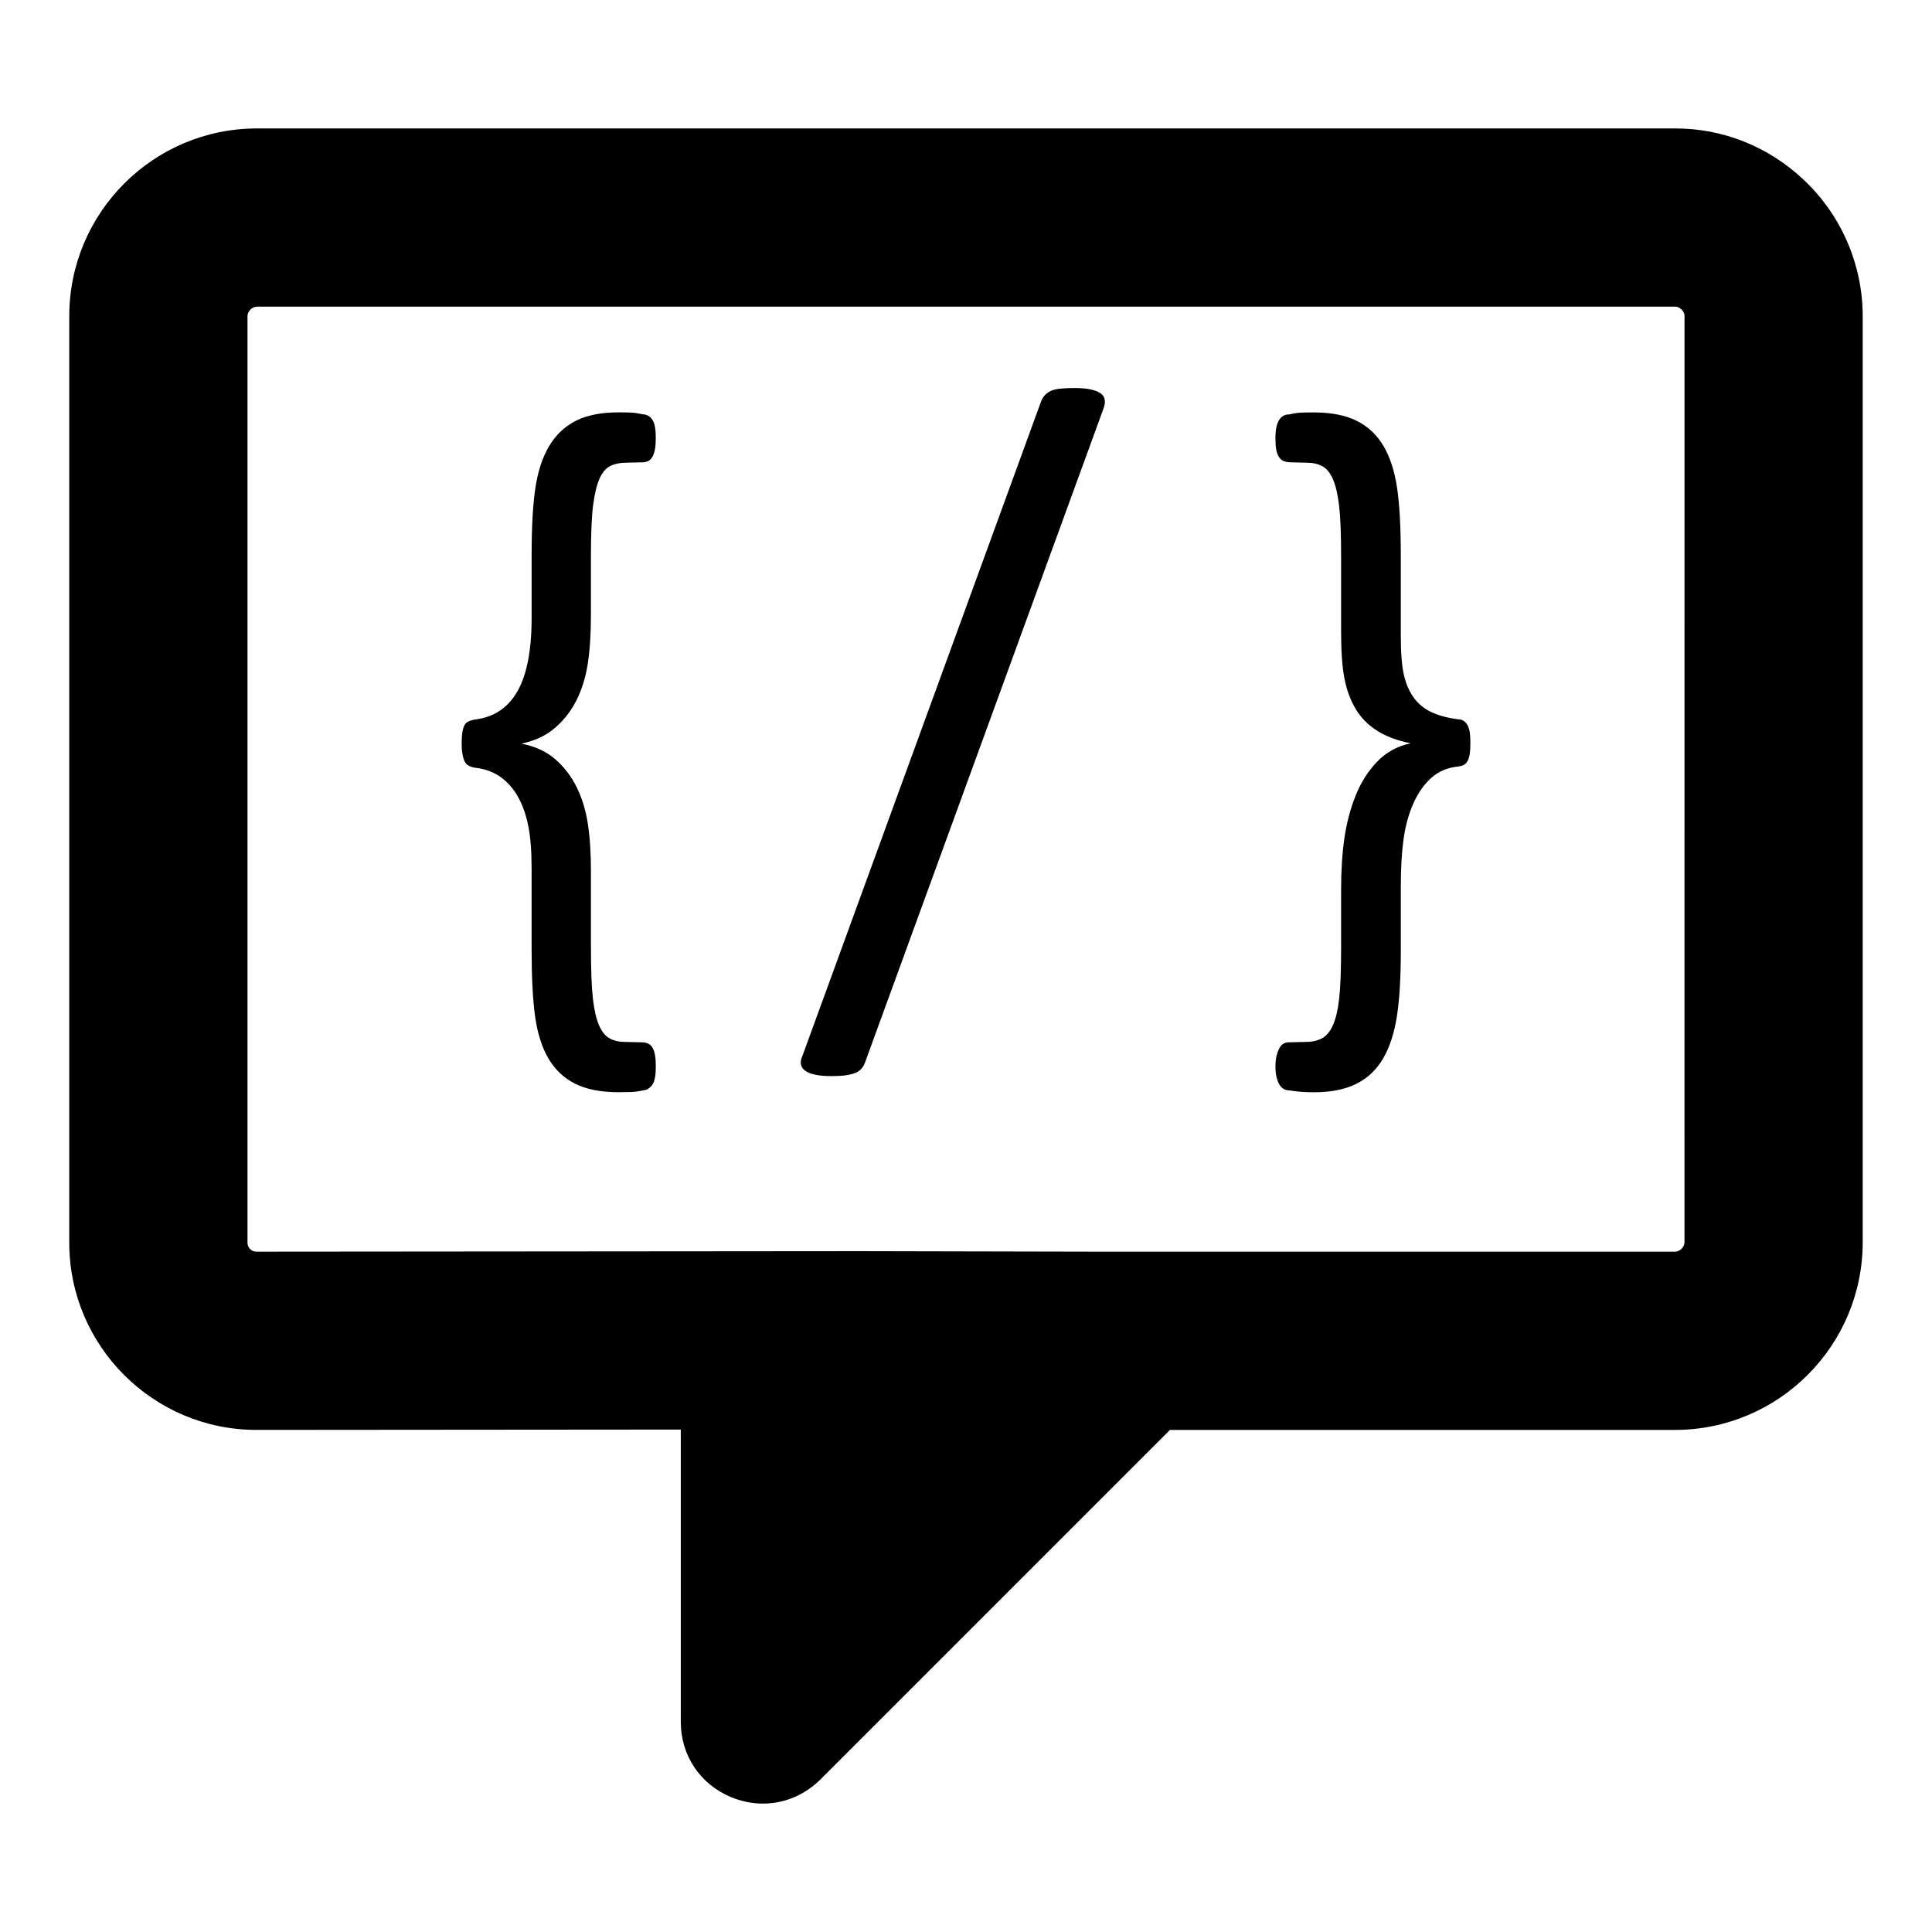
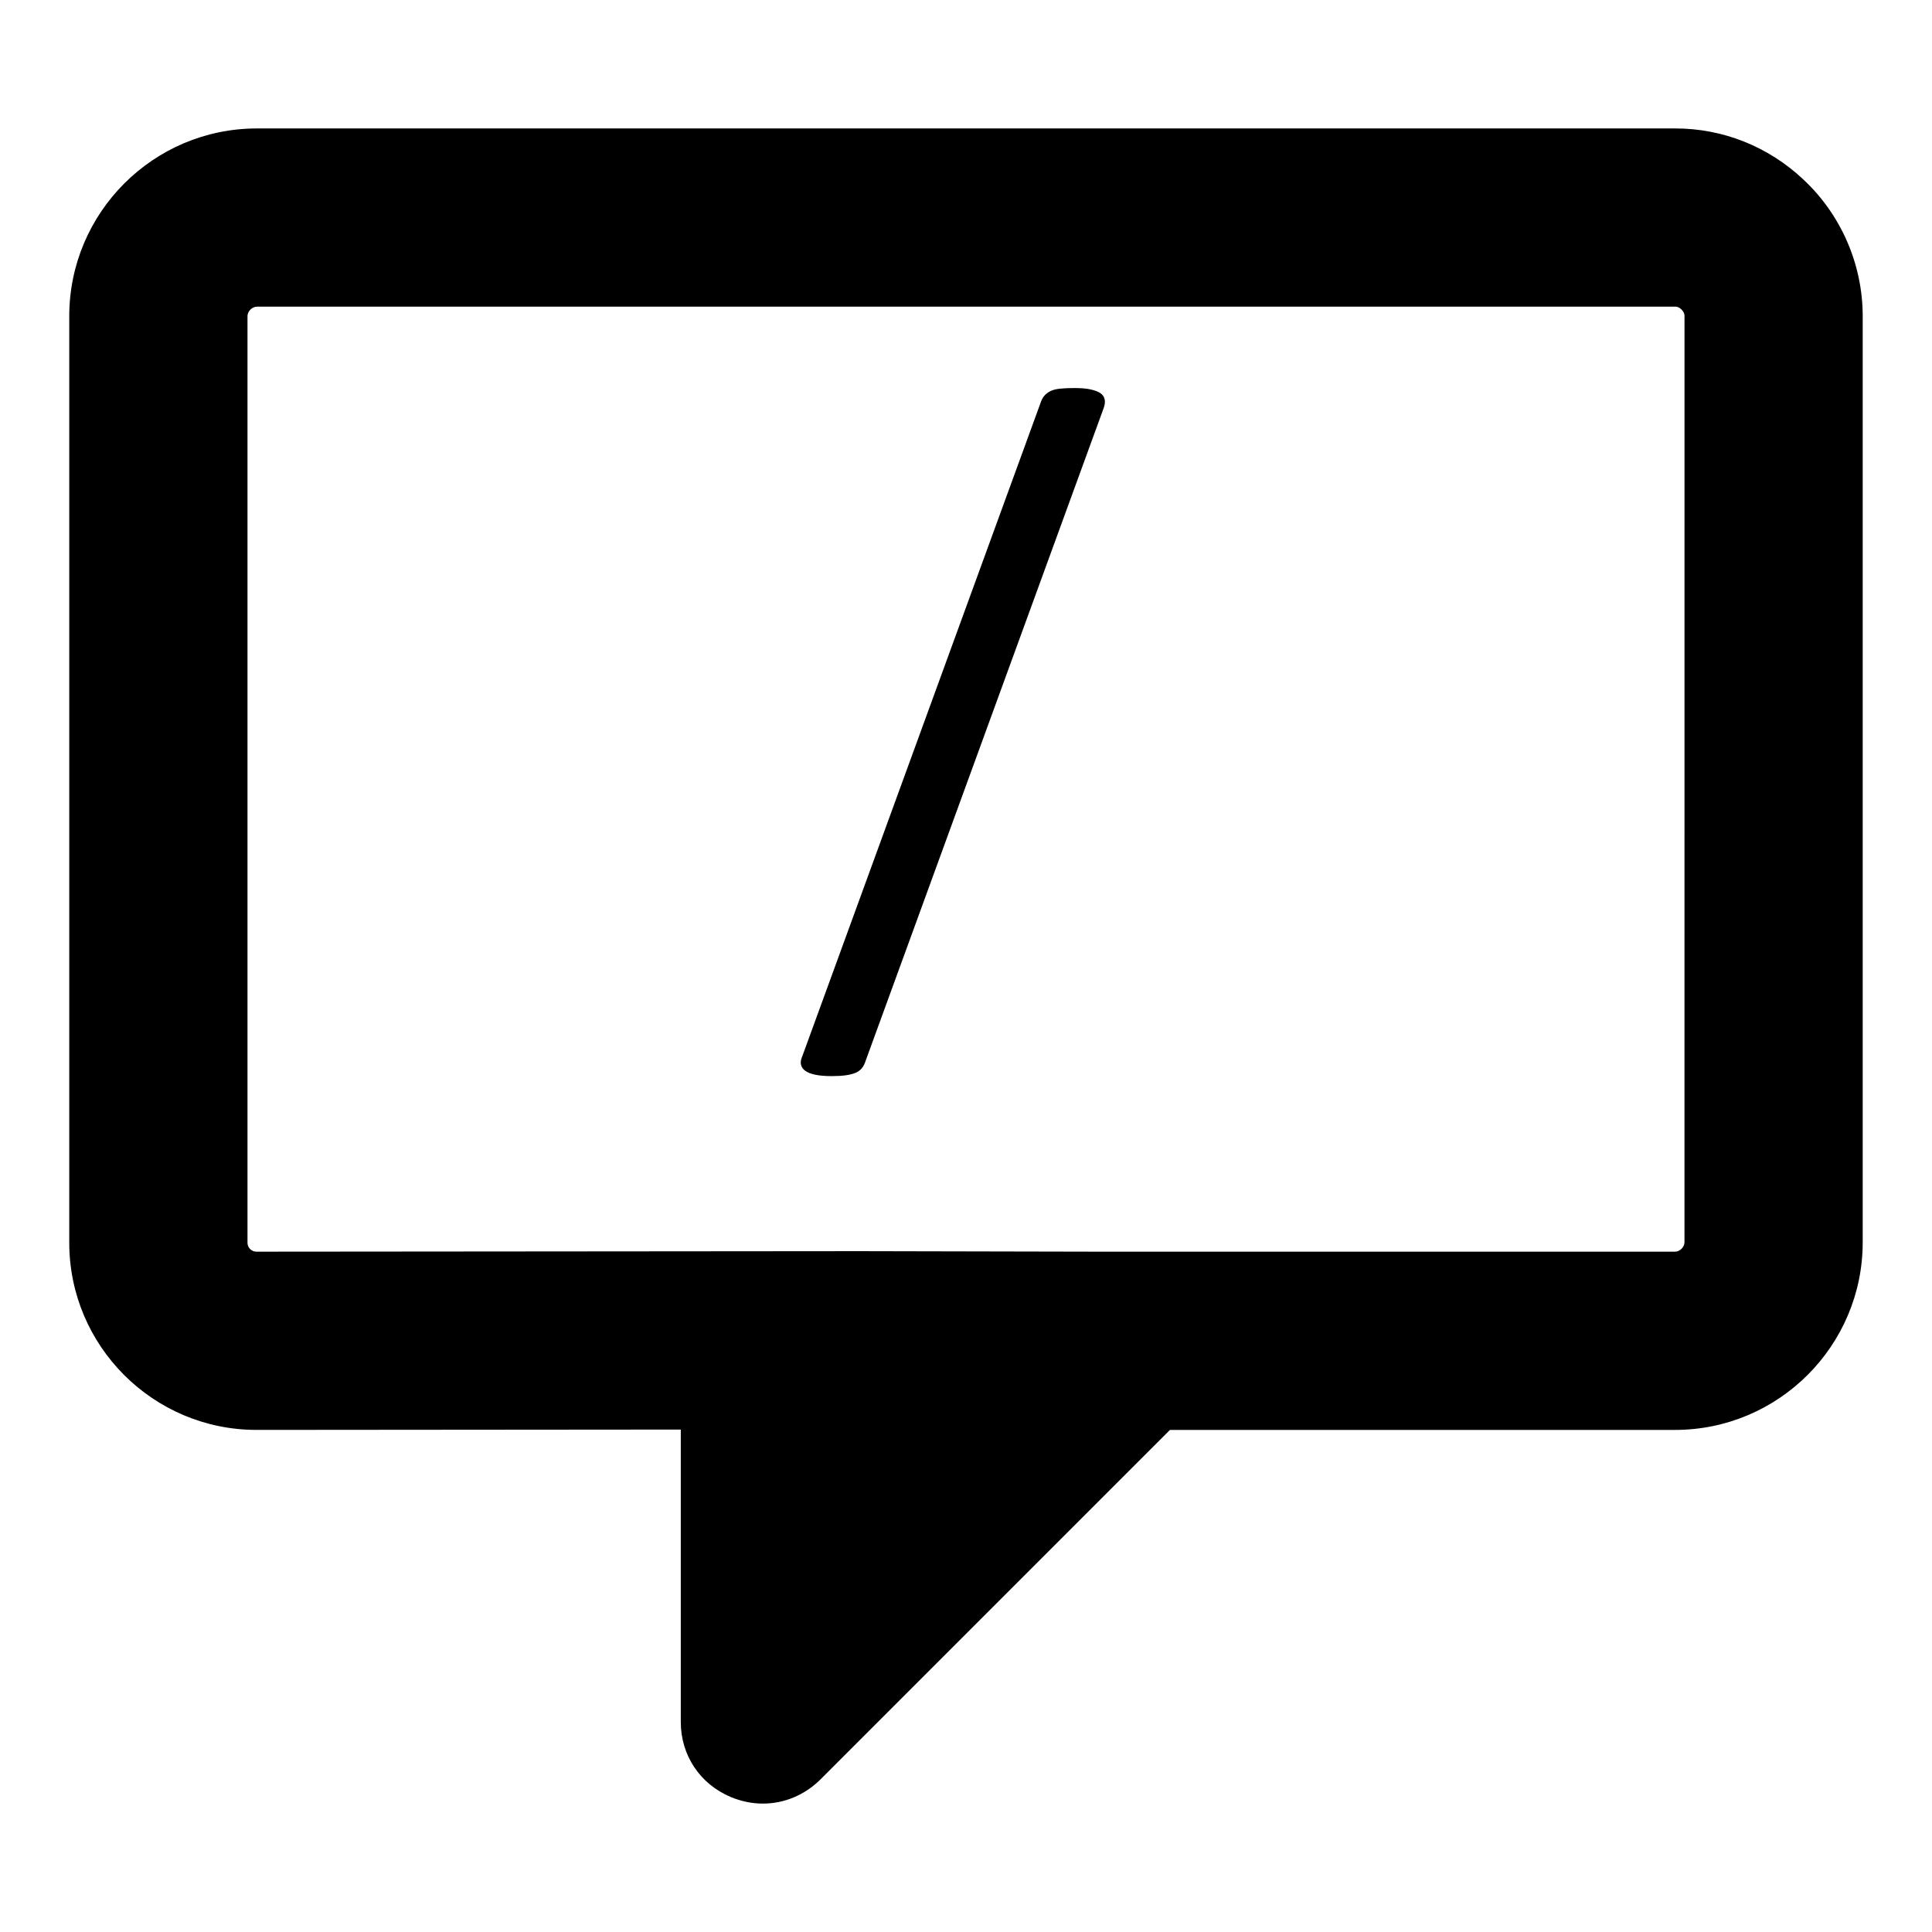
<svg xmlns="http://www.w3.org/2000/svg" fill="#000000" width="800px" height="800px" version="1.1" viewBox="144 144 512 512">
  <g>
    <path d="m621.84 191.5c-9.262-8.684-21.27-13.461-33.816-13.461h-375.94c-27.422 0-49.73 22.309-49.73 49.738v245.56c0 27.355 22.25 49.602 49.602 49.602h2.859l109.6-0.09v77.484c0 8.832 5.074 16.457 13.246 19.895 2.785 1.164 5.668 1.742 8.512 1.742 5.535 0 10.93-2.164 15.16-6.305l92.715-92.723h133.85c27.422 0 49.738-22.309 49.738-49.738v-245.43c0-13.723-5.758-26.945-15.797-36.273m-31.434 281.7c0 1.289-1.223 2.504-2.504 2.504h-153.41l-62.844-0.133-159.69 0.133c-1.312 0-2.371-1.059-2.371-2.371v-245.56c0-1.266 1.238-2.504 2.496-2.504h375.95c0.23 0 0.77 0 1.512 0.688 0.867 0.809 0.867 1.539 0.867 1.816z" />
-     <path d="m296.8 329.52c1.422-2.844 2.414-6.055 2.965-9.633 0.562-3.578 0.836-7.898 0.836-12.965v-15.203c0-6.18 0.191-10.766 0.57-13.75 0.387-2.977 0.941-5.32 1.668-7.023 0.734-1.703 1.684-2.844 2.867-3.438 1.18-0.586 2.602-0.883 4.269-0.883l4.266-0.105c0.555 0 1.066-0.109 1.512-0.32 0.453-0.207 0.828-0.586 1.148-1.141 0.312-0.555 0.539-1.238 0.676-2.031 0.141-0.801 0.215-1.785 0.215-2.973 0-1.105-0.074-2.059-0.215-2.859-0.133-0.801-0.363-1.445-0.676-1.926-0.32-0.488-0.695-0.852-1.148-1.098-0.445-0.246-0.918-0.371-1.398-0.371-1.254-0.266-2.312-0.43-3.18-0.461-0.867-0.035-1.965-0.059-3.281-0.059-4.586 0-8.352 0.75-11.297 2.238-2.949 1.496-5.312 3.742-7.082 6.719-1.77 2.984-2.984 6.699-3.644 11.145-0.66 4.445-0.984 10.312-0.984 17.605v16.758c0 8.617-1.266 15.121-3.809 19.531-2.527 4.41-6.363 6.891-11.5 7.445-0.629 0.141-1.148 0.312-1.562 0.52-0.414 0.207-0.75 0.578-0.992 1.098-0.246 0.52-0.414 1.164-0.52 1.926s-0.156 1.703-0.156 2.816c0 1.039 0.066 1.957 0.207 2.758s0.324 1.438 0.57 1.926c0.246 0.48 0.57 0.852 0.984 1.09 0.422 0.25 0.941 0.438 1.562 0.57 2.711 0.289 5.023 1.098 6.926 2.453 1.91 1.355 3.477 3.125 4.691 5.312s2.113 4.734 2.703 7.652c0.594 2.918 0.891 6.734 0.891 11.453v21.449c0 7.363 0.312 13.262 0.934 17.707 0.629 4.445 1.809 8.141 3.543 11.09 1.734 2.957 4.098 5.172 7.082 6.668 2.984 1.488 6.801 2.238 11.453 2.238 1.32 0 2.445-0.023 3.387-0.051 0.941-0.035 2.031-0.191 3.273-0.465 0.422 0 0.836-0.141 1.254-0.422 0.422-0.273 0.777-0.645 1.098-1.09 0.312-0.461 0.539-1.082 0.676-1.875 0.141-0.801 0.215-1.758 0.215-2.867 0-1.246-0.074-2.266-0.215-3.074-0.133-0.801-0.363-1.453-0.676-1.977-0.32-0.52-0.719-0.883-1.199-1.09-0.488-0.207-1.039-0.312-1.668-0.312l-4.371-0.105c-1.594 0-2.973-0.312-4.113-0.934-1.148-0.629-2.09-1.801-2.816-3.496-0.727-1.695-1.266-4.047-1.613-7.031-0.34-2.977-0.52-7.527-0.52-13.641v-19.789c0-5.129-0.273-9.469-0.836-13.012-0.547-3.543-1.543-6.75-2.965-9.641-1.422-2.875-3.312-5.344-5.676-7.387-2.356-2.051-5.348-3.422-8.957-4.113 3.609-0.762 6.602-2.172 8.957-4.223 2.359-2.039 4.25-4.488 5.672-7.336" />
    <path d="m433.01 247.2c-1.113-0.246-2.535-0.363-4.273-0.363-1.453 0-2.703 0.051-3.75 0.156-1.039 0.105-1.891 0.312-2.547 0.621-0.66 0.32-1.215 0.734-1.668 1.254-0.453 0.52-0.816 1.238-1.098 2.133l-63 172.76c-0.414 0.902-0.555 1.688-0.414 2.348 0.133 0.66 0.52 1.215 1.141 1.668 0.621 0.445 1.512 0.793 2.66 1.039 1.148 0.238 2.578 0.363 4.32 0.363 1.461 0 2.688-0.066 3.695-0.207 1.008-0.141 1.859-0.348 2.555-0.621 0.688-0.273 1.258-0.684 1.711-1.191 0.453-0.527 0.816-1.238 1.098-2.141l63.004-172.76c0.348-0.902 0.445-1.703 0.305-2.402-0.133-0.688-0.512-1.246-1.133-1.66-0.625-0.426-1.492-0.75-2.606-0.996" />
-     <path d="m532.93 336.24c-0.273-0.52-0.621-0.918-1.039-1.199-0.414-0.273-0.902-0.414-1.461-0.414-2.703-0.348-5.016-0.957-6.926-1.824-1.902-0.867-3.477-2.098-4.684-3.695-1.215-1.594-2.117-3.594-2.711-5.988-0.586-2.394-0.883-5.949-0.883-10.668v-21.457c0-7.356-0.332-13.262-0.984-17.707-0.668-4.438-1.859-8.137-3.594-11.082-1.742-2.957-4.106-5.18-7.082-6.676-2.984-1.48-6.773-2.231-11.359-2.231-1.312 0-2.422 0.016-3.328 0.051-0.902 0.031-1.949 0.191-3.125 0.465-0.621 0-1.164 0.117-1.609 0.363-0.461 0.25-0.836 0.609-1.148 1.098-0.32 0.48-0.555 1.125-0.734 1.926-0.172 0.801-0.258 1.758-0.258 2.859 0 1.254 0.066 2.273 0.207 3.074s0.387 1.461 0.727 1.977c0.348 0.52 0.785 0.891 1.305 1.09 0.527 0.215 1.164 0.32 1.926 0.32l4.164 0.105c1.602 0 2.973 0.312 4.121 0.934 1.141 0.629 2.082 1.793 2.816 3.496 0.727 1.695 1.258 4.023 1.609 6.973 0.348 2.949 0.527 7.512 0.527 13.691v19.789c0 5.133 0.289 9.23 0.883 12.285 0.586 3.059 1.578 5.75 2.973 8.074 1.387 2.328 3.273 4.254 5.676 5.777 2.394 1.527 5.356 2.637 8.898 3.328-3.543 0.77-6.504 2.402-8.898 4.898-2.402 2.504-4.289 5.488-5.676 8.957-1.395 3.477-2.387 7.223-2.973 11.246-0.594 4.031-0.883 8.609-0.883 13.742v15.211c0 6.18-0.18 10.758-0.527 13.742-0.348 2.977-0.902 5.305-1.668 6.981-0.762 1.668-1.734 2.809-2.91 3.438-1.184 0.621-2.602 0.934-4.273 0.934l-4.477 0.105c-0.48 0-0.941 0.105-1.355 0.312-0.414 0.207-0.777 0.594-1.098 1.148-0.312 0.555-0.57 1.23-0.777 2.031-0.207 0.801-0.312 1.785-0.312 2.973 0 1.105 0.105 2.059 0.312 2.859 0.207 0.801 0.453 1.422 0.734 1.875 0.273 0.453 0.621 0.816 1.039 1.098 0.414 0.273 0.867 0.414 1.355 0.414 1.387 0.207 2.535 0.348 3.438 0.414 0.902 0.066 2.016 0.109 3.328 0.109 4.519 0 8.262-0.75 11.246-2.246s5.348-3.734 7.082-6.719c1.734-2.984 2.949-6.699 3.644-11.137 0.695-4.445 1.043-10.312 1.043-17.605v-16.766c0-5 0.246-9.215 0.727-12.656 0.488-3.43 1.332-6.543 2.555-9.32 1.215-2.769 2.793-5.055 4.734-6.816 1.941-1.77 4.379-2.801 7.289-3.074 0.555-0.074 1.043-0.223 1.461-0.465 0.414-0.246 0.742-0.609 0.984-1.098 0.25-0.488 0.414-1.113 0.527-1.875 0.105-0.762 0.156-1.703 0.156-2.816 0-1.105-0.051-2.031-0.156-2.758-0.113-0.723-0.297-1.352-0.578-1.871" />
  </g>
</svg>